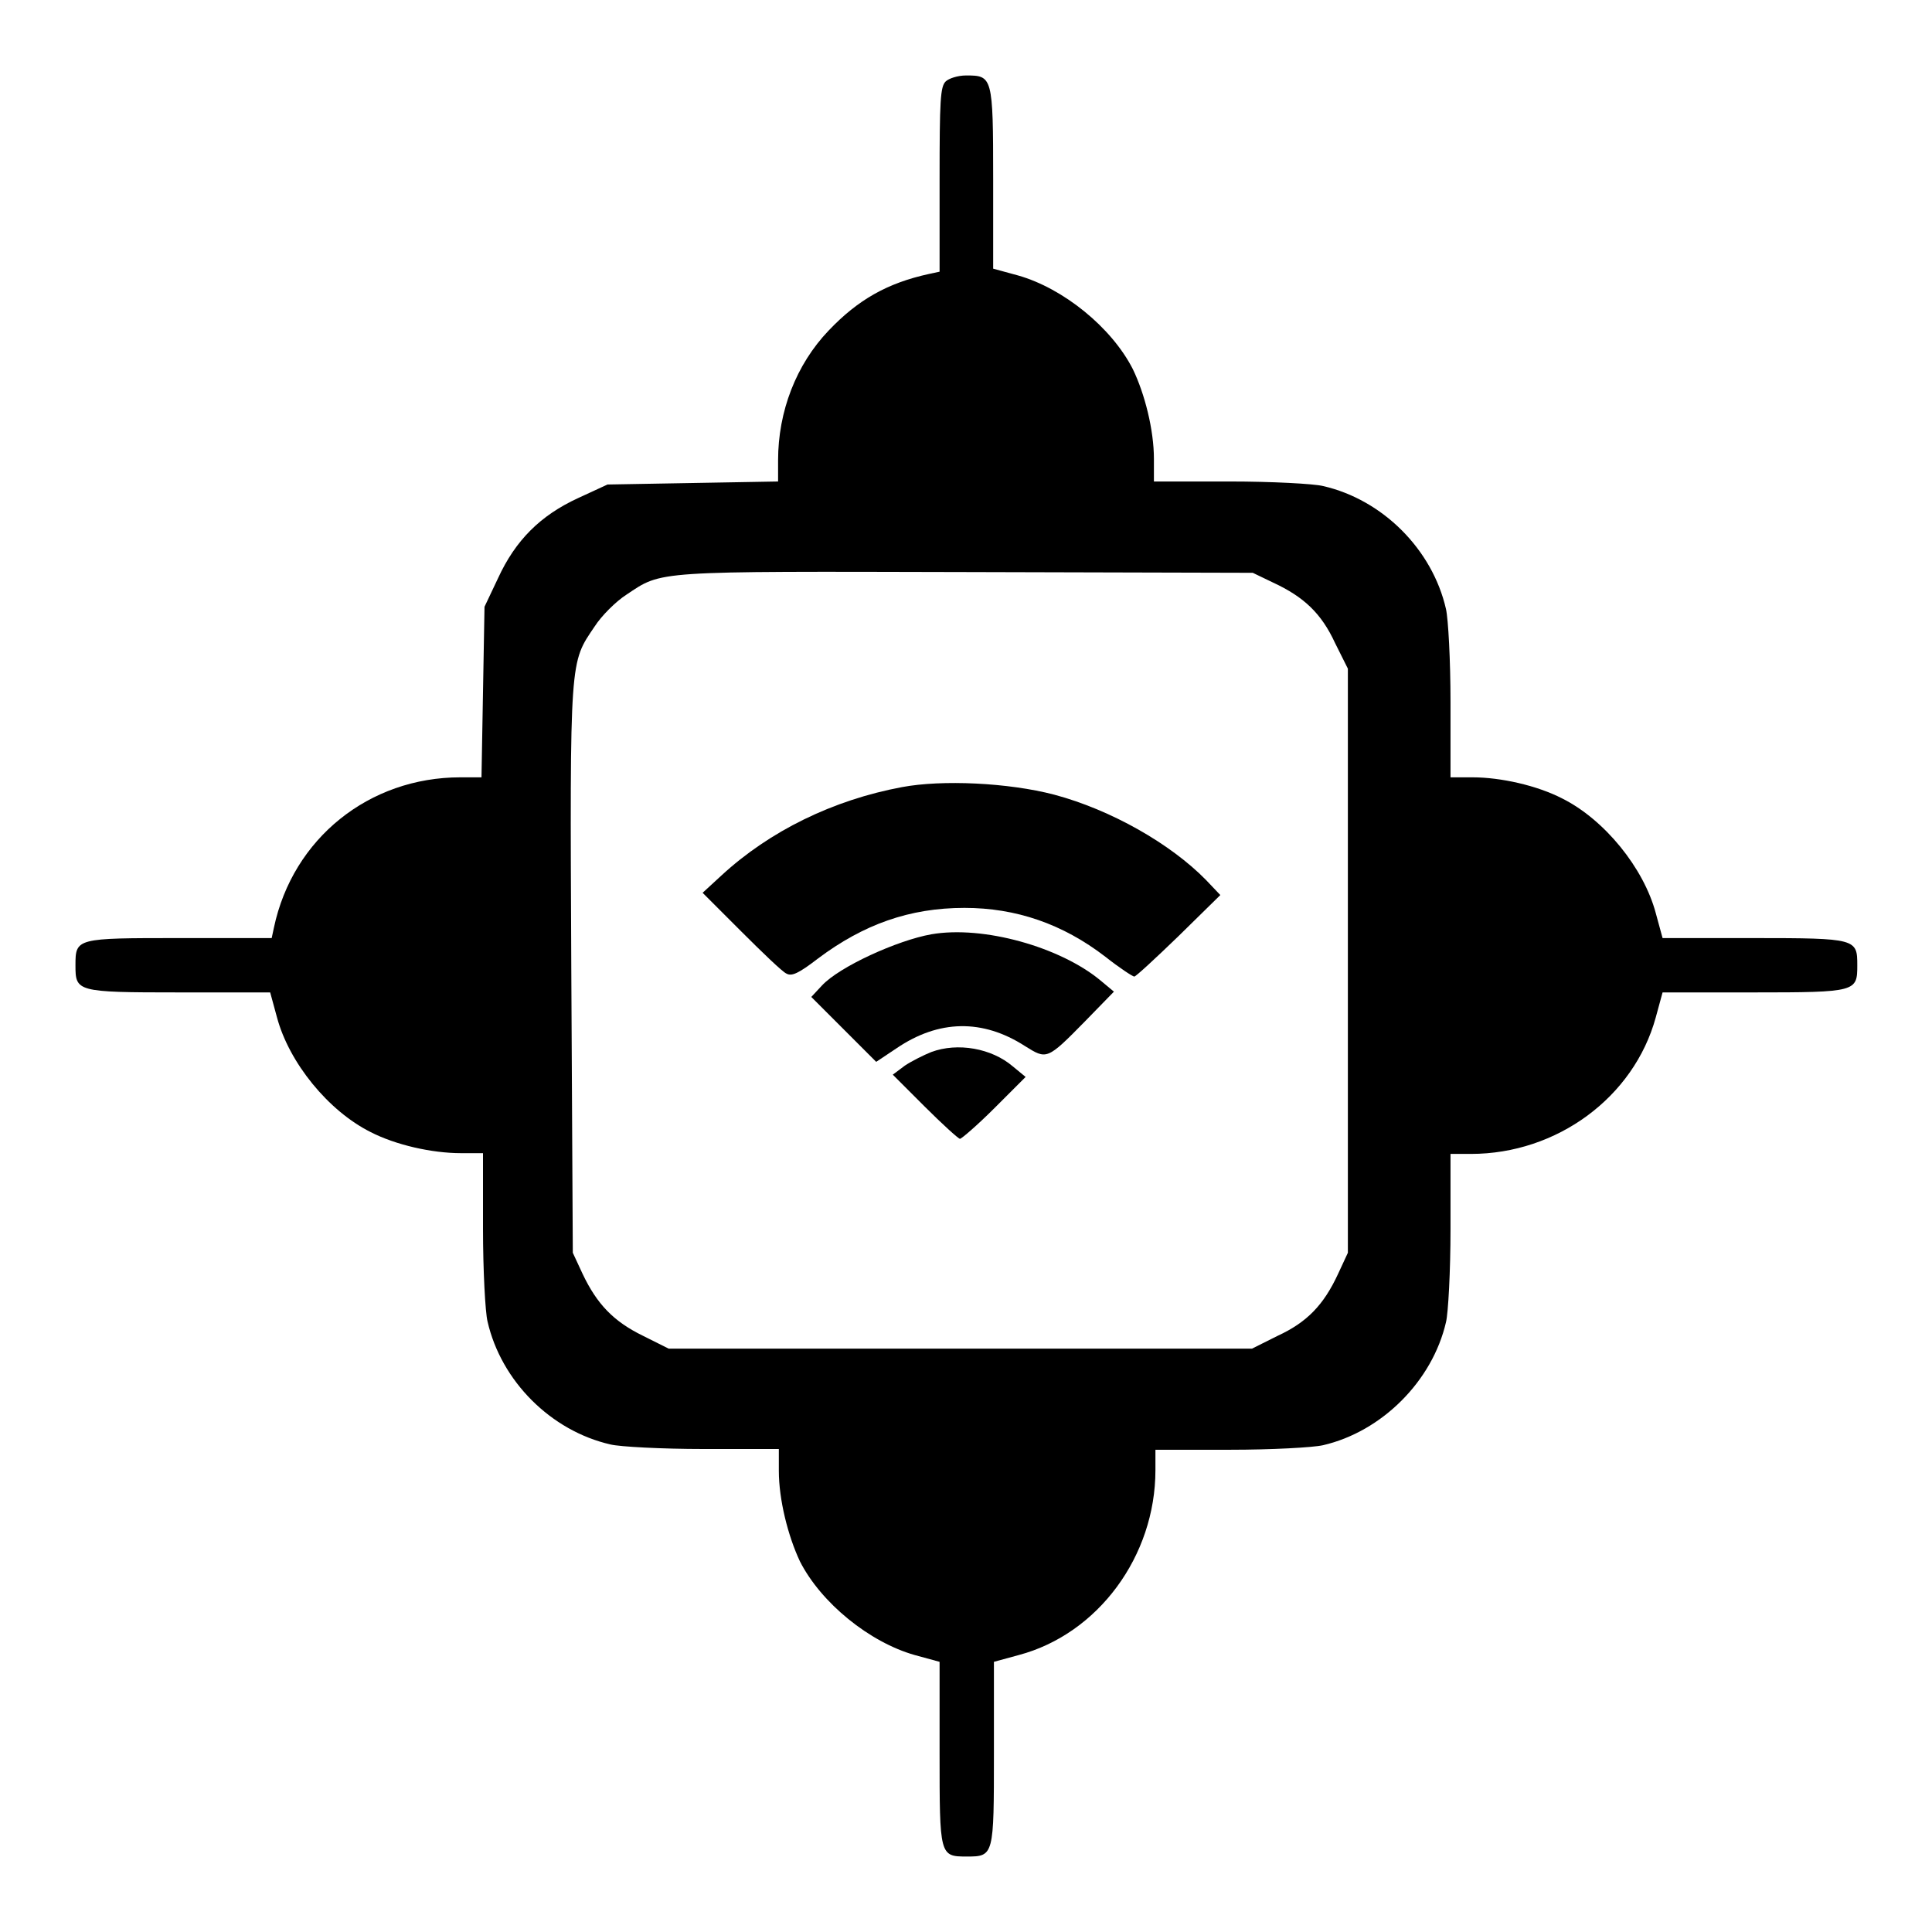
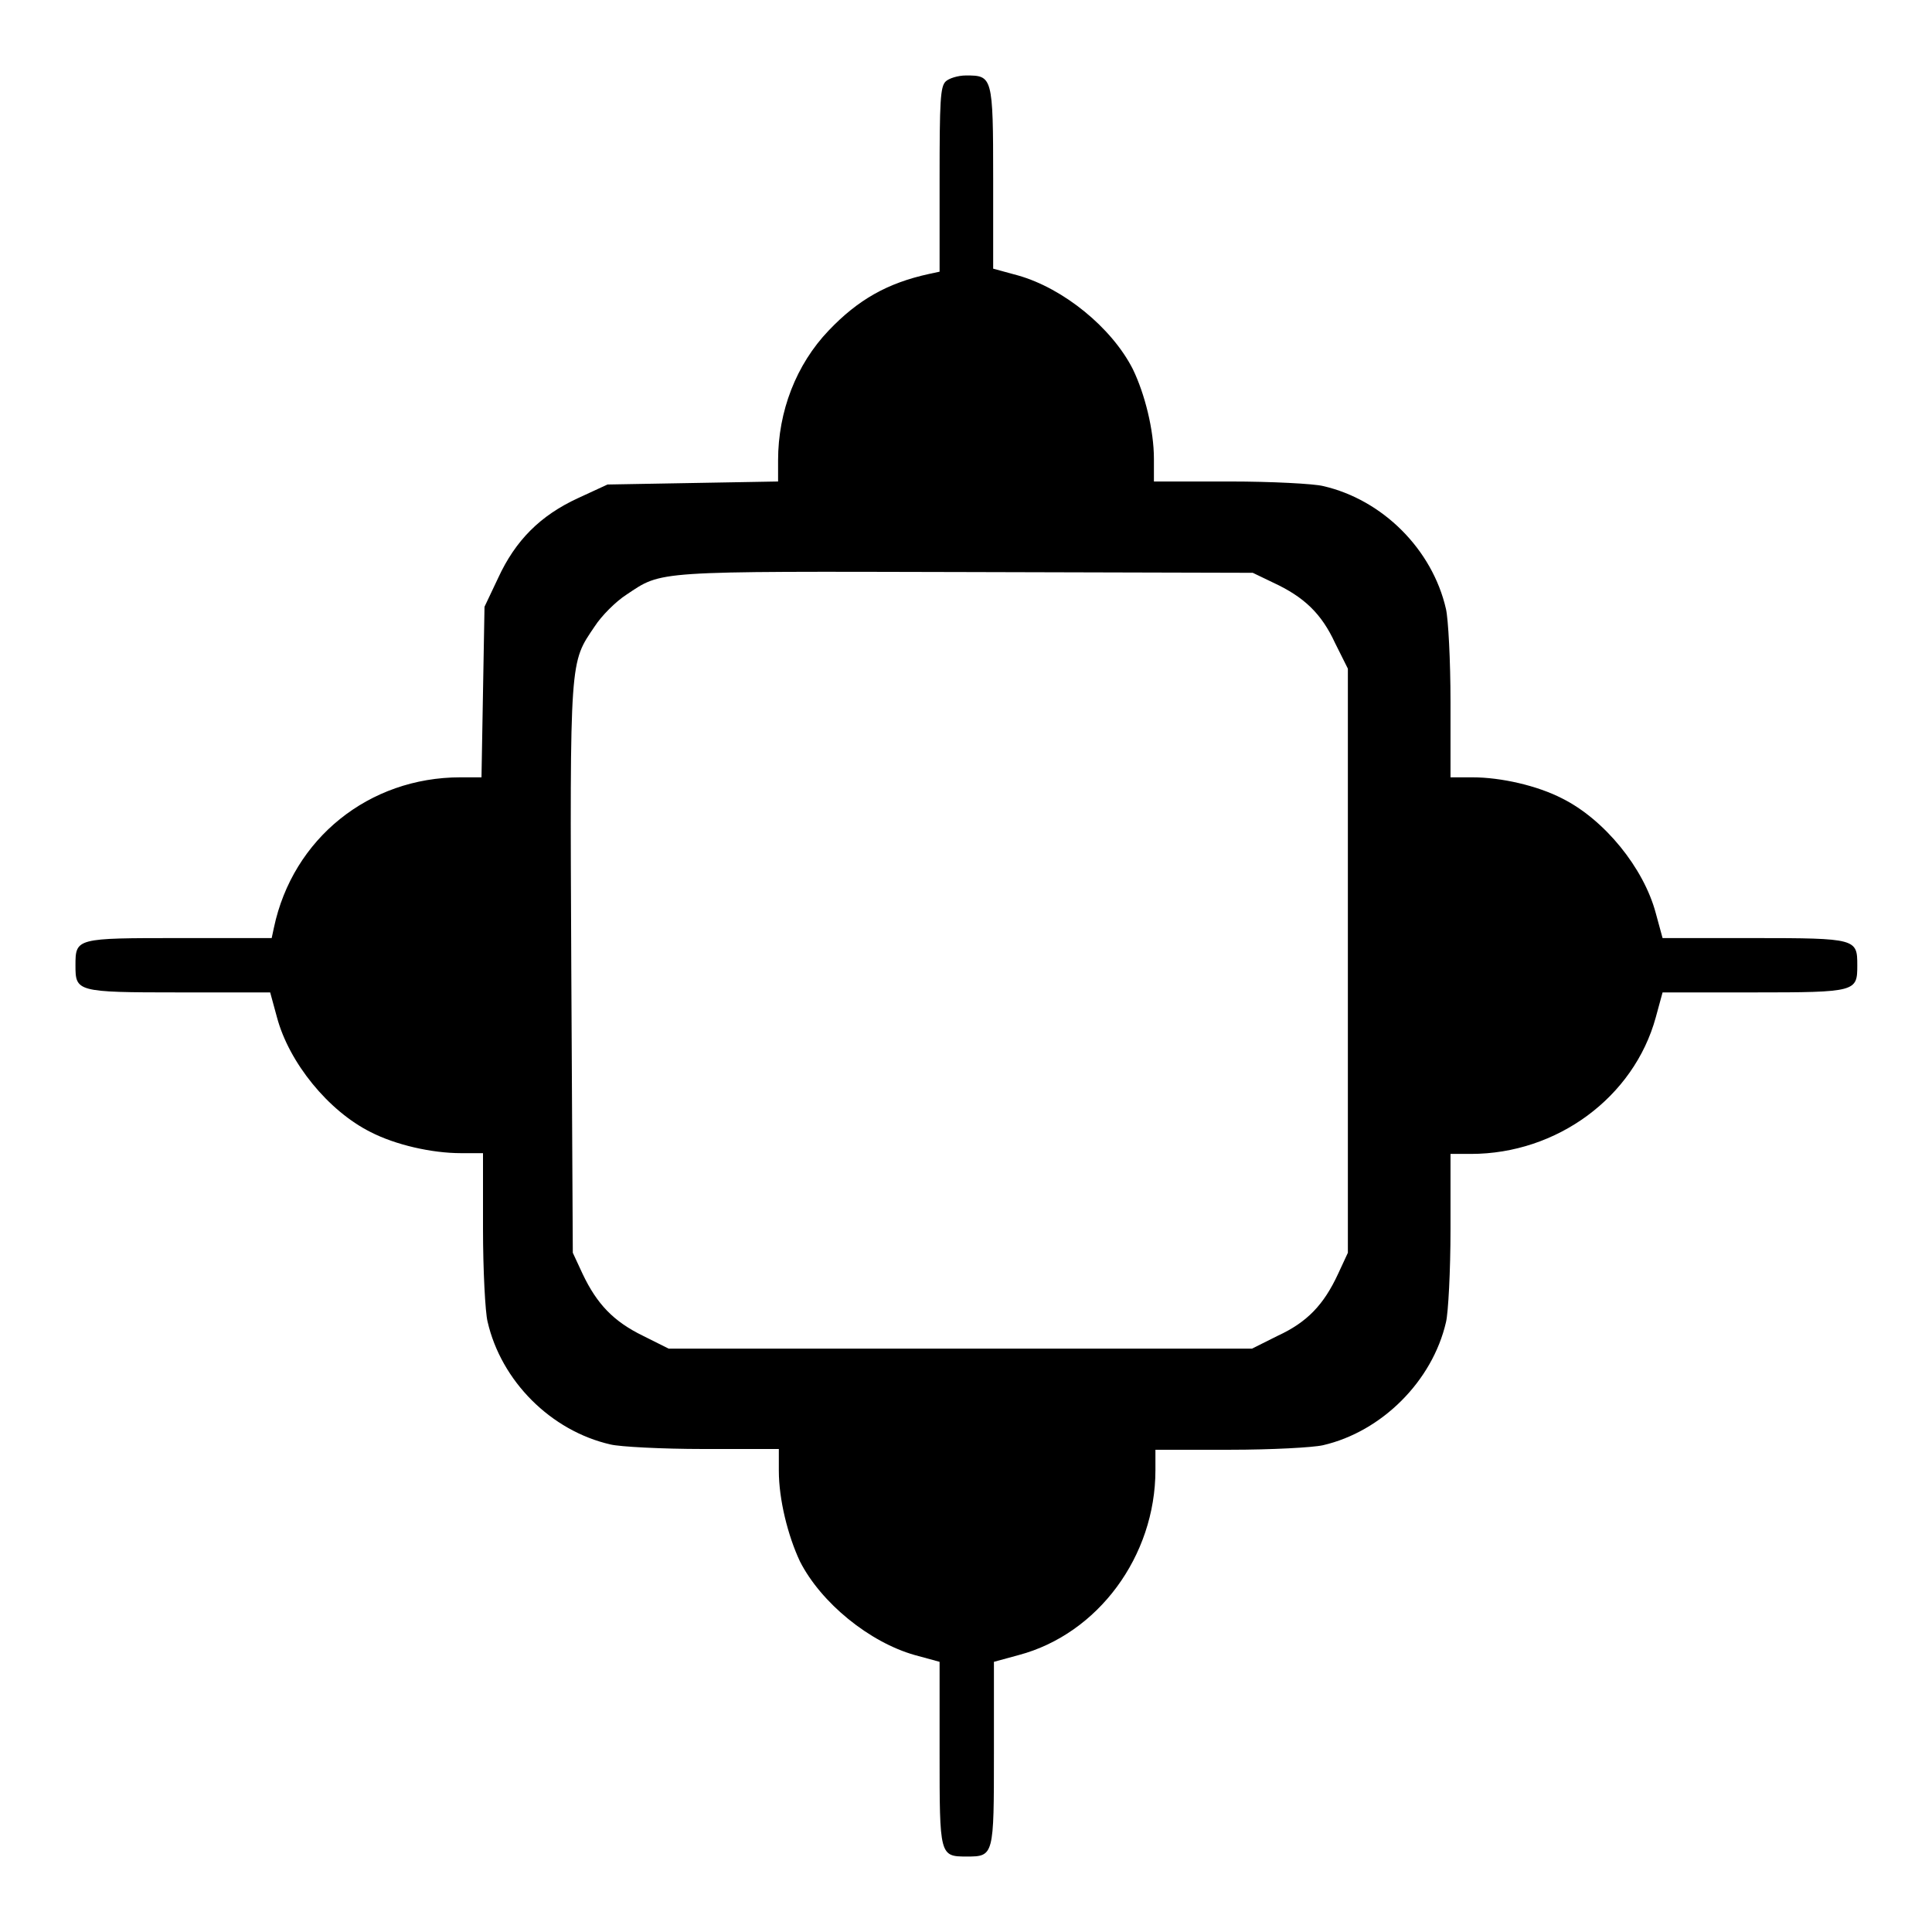
<svg xmlns="http://www.w3.org/2000/svg" version="1.1" x="0px" y="0px" viewBox="0 0 256 256" enable-background="new 0 0 256 256" xml:space="preserve">
  <g>
    <g>
      <g>
        <path fill="#000000" d="M125.3,10.8c-0.7,0.7-0.8,2.5-0.8,13v12.2l-1.4,0.3c-5.5,1.2-9.4,3.4-13.3,7.5c-4.3,4.5-6.7,10.7-6.7,17.2v2.8L91.8,64l-11.3,0.2L76.6,66c-5,2.3-8.3,5.6-10.6,10.6l-1.8,3.8L64,91.7l-0.2,11.3H61c-12.1,0-22.2,8.1-24.7,19.9l-0.3,1.4H23.8c-13.7,0-13.8,0-13.8,3.6c0,3.5,0.1,3.6,13.7,3.6h12.1l0.9,3.3c1.6,6,6.8,12.4,12.4,15.2c3.3,1.7,8.1,2.8,12,2.8h2.9v10c0,5.5,0.3,11.1,0.6,12.3c1.8,7.9,8.4,14.5,16.3,16.3c1.2,0.3,6.8,0.6,12.3,0.6h10v2.9c0,3.8,1.2,8.6,2.8,12c2.8,5.5,9.2,10.7,15.2,12.4l3.3,0.9v12.1c0,13.6,0,13.7,3.6,13.7s3.6-0.1,3.6-13.7v-12.1l3.3-0.9c10.5-2.8,18.1-13.1,18.1-24.5v-2.7H163c5.5,0,11-0.3,12.3-0.6c7.8-1.8,14.5-8.5,16.3-16.3c0.3-1.2,0.6-6.8,0.6-12.3v-10h2.7c11.4,0,21.6-7.5,24.5-18.1l0.9-3.3h12.1c13.6,0,13.7-0.1,13.7-3.6c0-3.5-0.1-3.6-13.7-3.6h-12.1l-0.9-3.3c-1.6-6-6.8-12.4-12.4-15.2c-3.3-1.7-8.1-2.8-11.9-2.8h-2.9V93c0-5.5-0.3-11-0.6-12.3c-1.8-7.9-8.4-14.5-16.3-16.3c-1.2-0.3-6.8-0.6-12.3-0.6h-10.1v-3c0-3.8-1.2-8.6-2.8-11.9c-2.8-5.5-9.2-10.7-15.2-12.4l-3.3-0.9V23.7c0-13.6-0.1-13.7-3.6-13.7C126.9,10,125.7,10.4,125.3,10.8z M168.7,77.2c4.1,1.9,6.4,4.1,8.2,8l1.7,3.4v38.7v38.7l-1.3,2.8c-1.9,4.1-4.1,6.4-8,8.2l-3.4,1.7h-38.7H88.6l-3.4-1.7c-3.9-1.9-6.1-4.2-8-8.2l-1.3-2.8l-0.2-37.6c-0.2-41.6-0.2-40.5,3.1-45.4c0.9-1.4,2.8-3.3,4.2-4.2c4.8-3.2,3.4-3.1,45.1-3l37.9,0.1L168.7,77.2z" />
-         <path fill="#000000" d="M119.5,104.3c-9.1,1.7-17.5,5.8-23.9,11.7l-2.5,2.3l5.1,5.1c2.8,2.8,5.5,5.4,6,5.6c0.7,0.4,1.6,0,4.2-2c6-4.5,12.1-6.7,19.4-6.7c6.8,0,13,2.1,18.7,6.5c1.9,1.5,3.6,2.6,3.8,2.6c0.2,0,2.8-2.4,5.9-5.4l5.5-5.4l-1.9-2c-4.7-4.8-12.6-9.3-20.1-11.3C133.6,103.7,124.8,103.3,119.5,104.3z" />
-         <path fill="#000000" d="M123.4,123.8c-4.5,0.8-12.2,4.3-14.5,6.8l-1.4,1.5l4.3,4.3l4.3,4.3l2.7-1.8c5.6-3.8,11.4-3.9,17-0.3c2.9,1.8,2.9,1.9,8-3.3l3.8-3.9l-1.8-1.5C140.5,125.5,130.3,122.6,123.4,123.8z" />
-         <path fill="#000000" d="M123.4,139.4c-1,0.4-2.6,1.2-3.5,1.8l-1.6,1.2l4.2,4.2c2.3,2.3,4.5,4.3,4.7,4.3s2.3-1.8,4.6-4.1l4.1-4.1l-1.7-1.4C131.4,138.9,126.9,138.1,123.4,139.4z" />
      </g>
    </g>
  </g>
</svg>